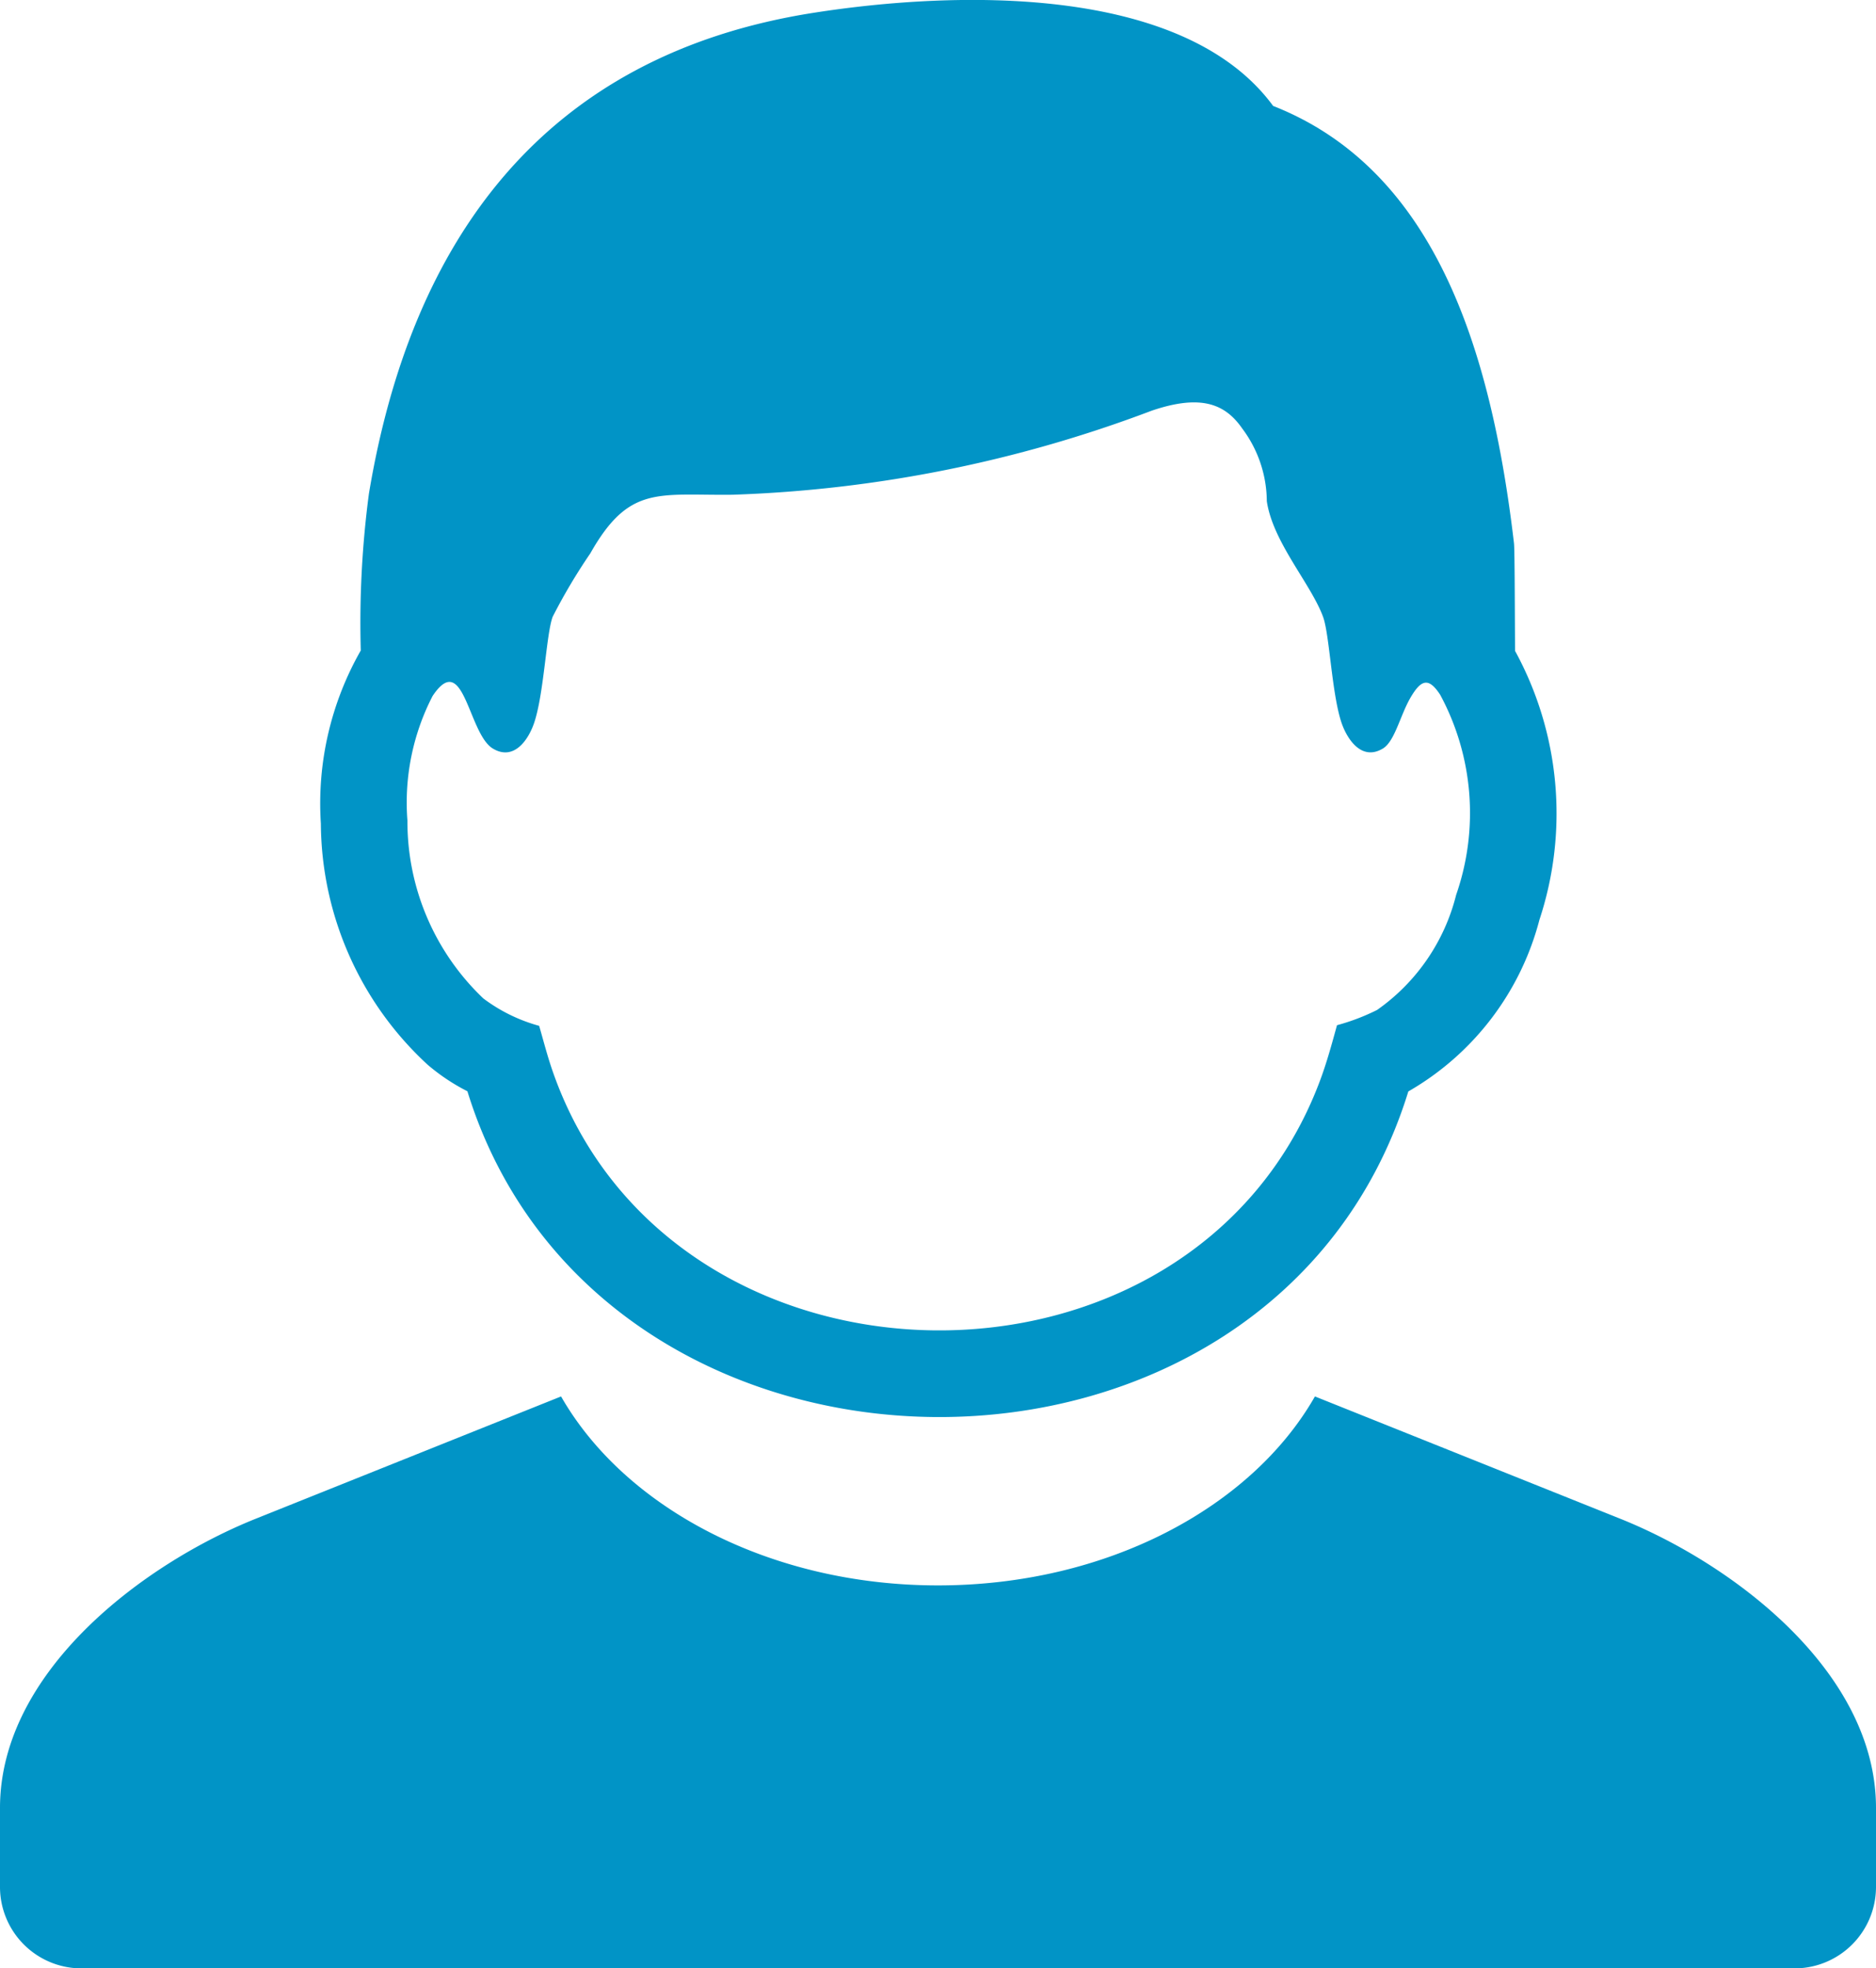
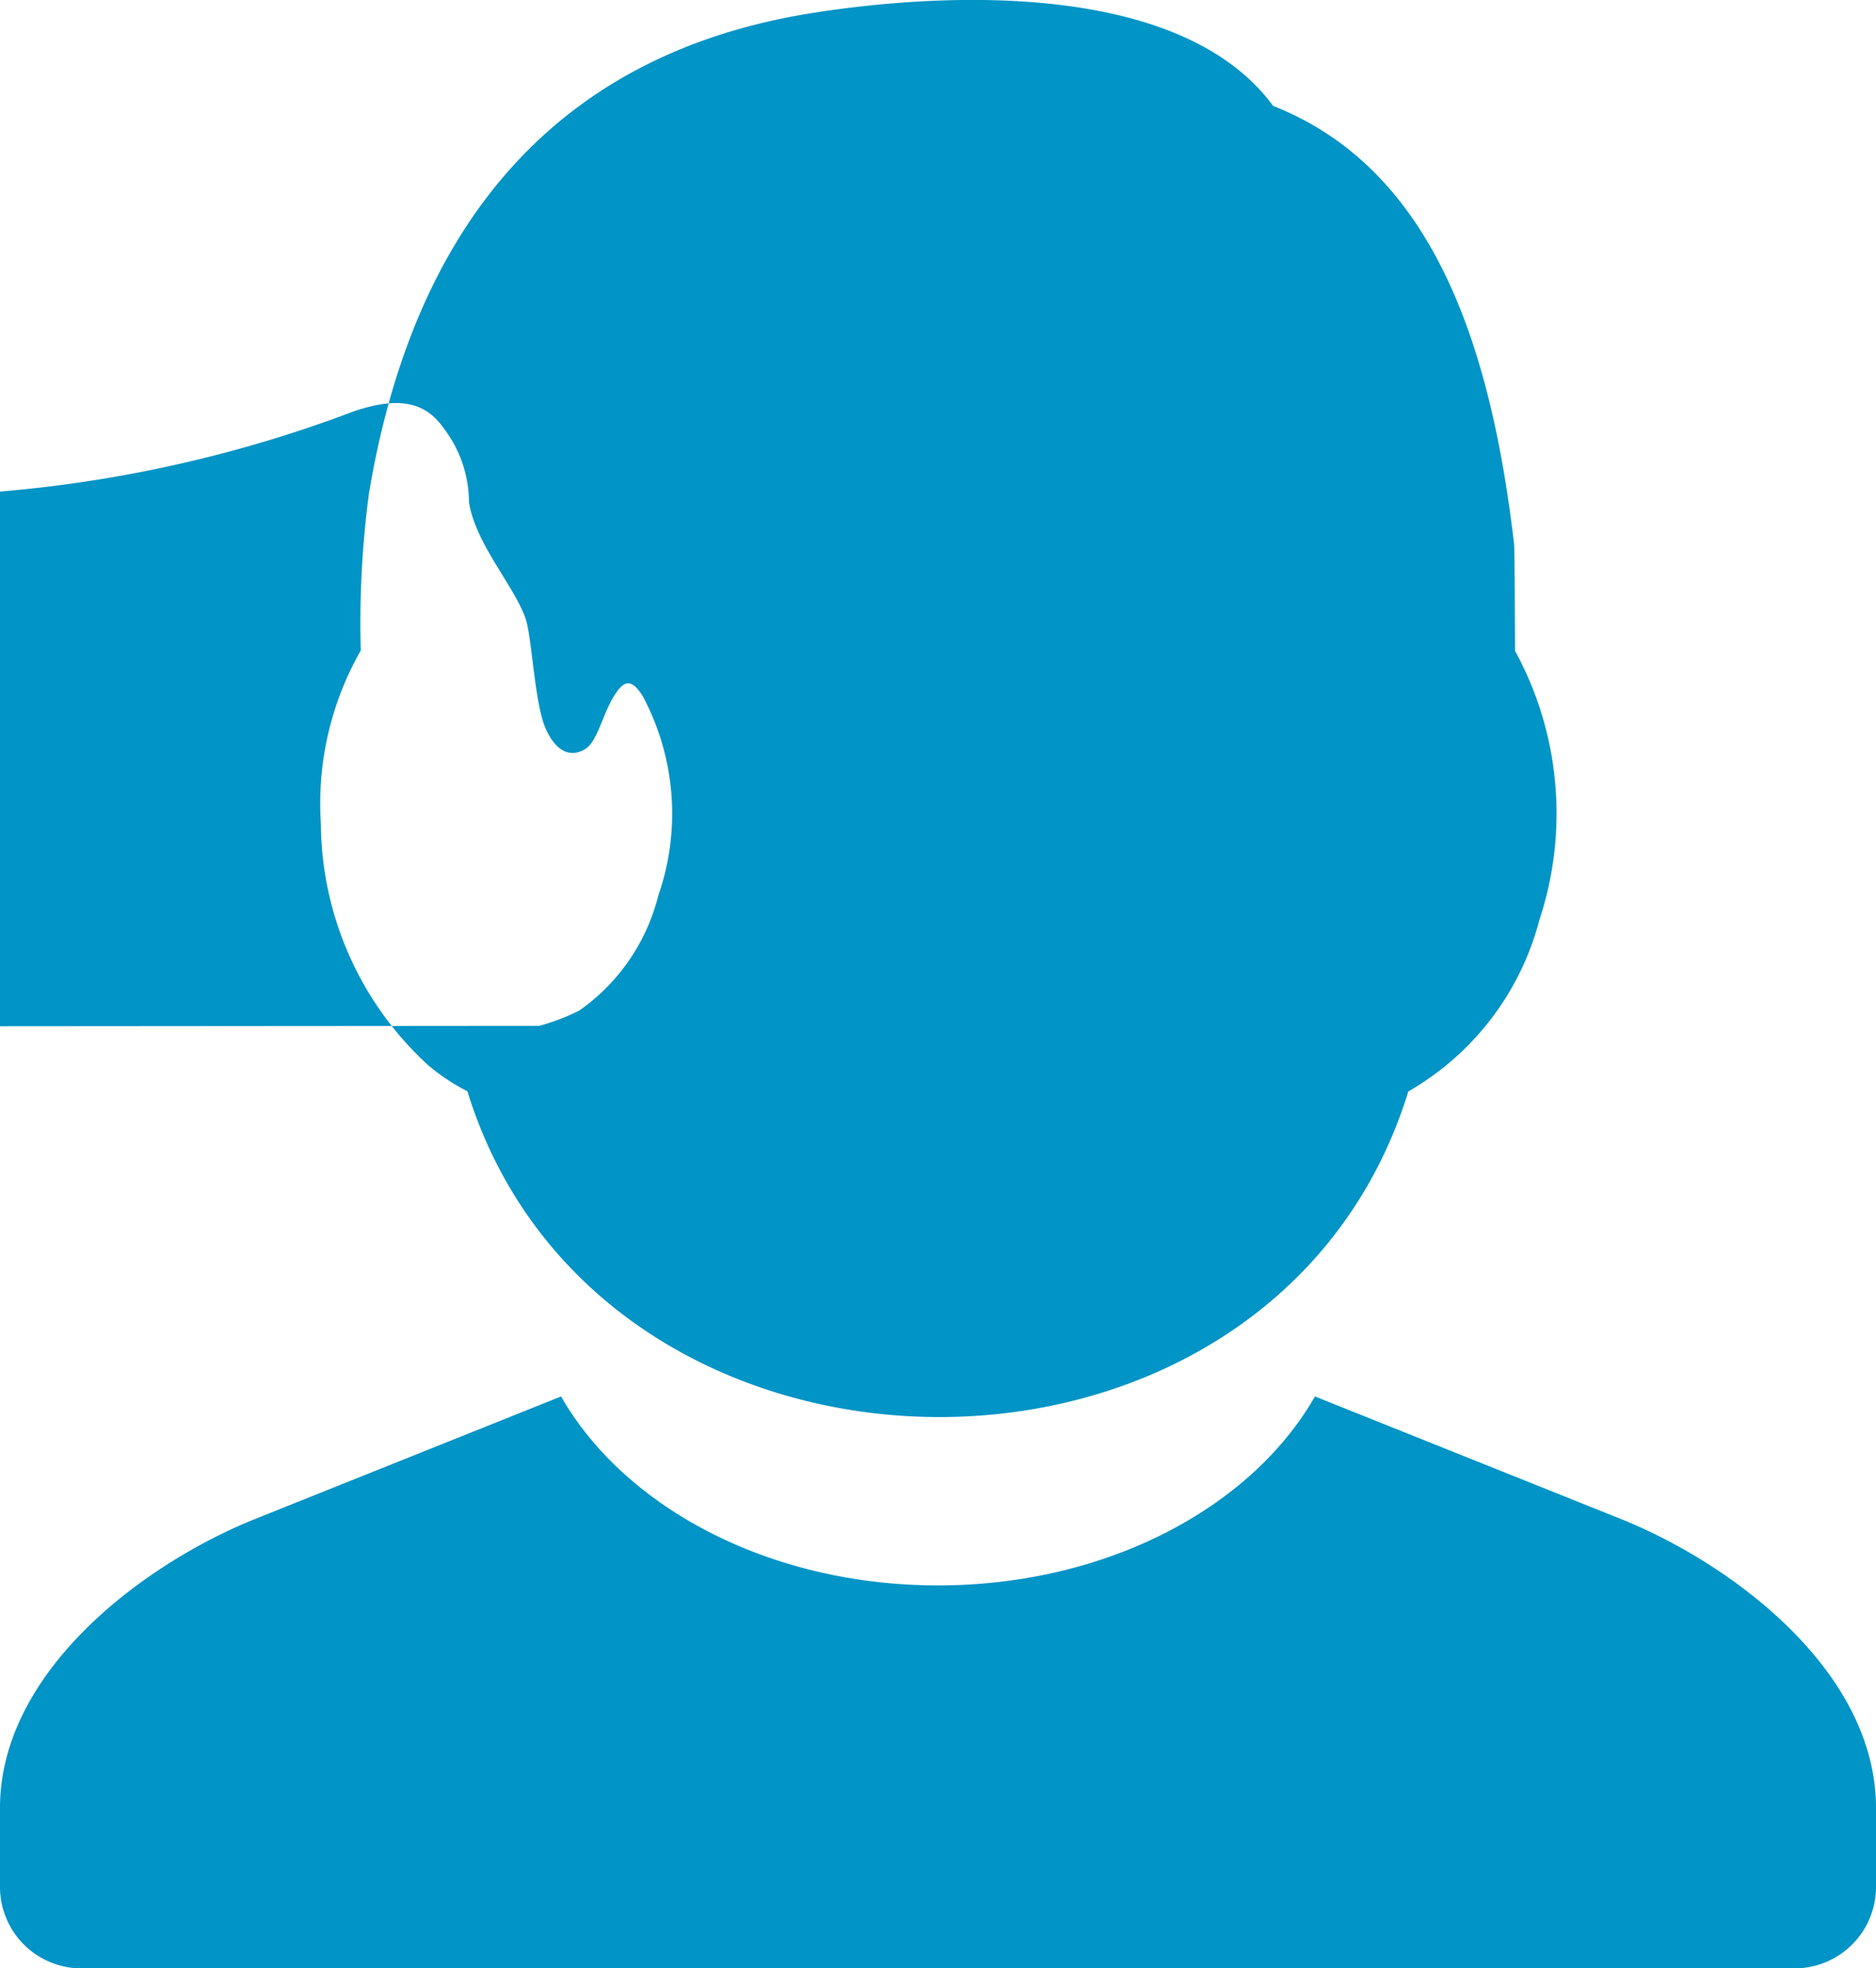
<svg xmlns="http://www.w3.org/2000/svg" width="43.347" height="45.47" viewBox="0 0 43.347 45.47">
-   <path id="boys" d="M1828.417,1808.571c-3.895,0-7.242-1.8-8.709-4.365l-7.05,2.823c-2.614,1.046-5.914,3.537-5.914,6.683v1.83a1.882,1.882,0,0,0,1.876,1.876h39.595a1.882,1.882,0,0,0,1.876-1.876v-1.83c0-3.146-3.3-5.637-5.914-6.683l-7.05-2.823c-1.467,2.569-4.814,4.365-8.709,4.365Zm-9.215-12.926c.1.346.189.693.306,1.032,2.719,7.861,14.786,8.06,17.729.253.161-.426.279-.863.4-1.3a4.93,4.93,0,0,0,.927-.353,4.612,4.612,0,0,0,1.826-2.658,5.754,5.754,0,0,0-.369-4.622c-.262-.4-.435-.365-.687.068-.238.41-.362,1.007-.636,1.173-.486.293-.819-.2-.954-.586-.229-.669-.279-2.048-.429-2.455-.28-.762-1.16-1.723-1.3-2.672a2.827,2.827,0,0,0-.567-1.678c-.382-.55-.927-.81-2.095-.412a30.15,30.15,0,0,1-9.687,1.941c-1.716.019-2.386-.23-3.282,1.354a13.319,13.319,0,0,0-.871,1.467c-.149.407-.2,1.786-.429,2.455-.134.391-.468.88-.954.586-.57-.345-.666-2.3-1.391-1.212a5.364,5.364,0,0,0-.581,2.876,5.64,5.64,0,0,0,1.753,4.109,3.823,3.823,0,0,0,1.288.633Zm-1.653,1.514a4.665,4.665,0,0,1-.923-.615,7.633,7.633,0,0,1-2.468-5.57,7.132,7.132,0,0,1,.922-4,22.737,22.737,0,0,1,.188-3.621c.971-5.836,4.016-10.138,10.293-11.113,3.2-.5,8.516-.683,10.6,2.154,3.708,1.46,5.031,5.559,5.565,10.1.018.154.019,1.643.025,2.489a7.834,7.834,0,0,1,.563,6.213,6.449,6.449,0,0,1-3.029,3.964c-3.116,10.1-18.663,9.959-21.74,0Z" transform="translate(-1806.744 -1771.947)" fill="#0194c6" fill-rule="evenodd" />
+   <path id="boys" d="M1828.417,1808.571c-3.895,0-7.242-1.8-8.709-4.365l-7.05,2.823c-2.614,1.046-5.914,3.537-5.914,6.683v1.83a1.882,1.882,0,0,0,1.876,1.876h39.595a1.882,1.882,0,0,0,1.876-1.876v-1.83c0-3.146-3.3-5.637-5.914-6.683l-7.05-2.823c-1.467,2.569-4.814,4.365-8.709,4.365Zm-9.215-12.926a4.93,4.93,0,0,0,.927-.353,4.612,4.612,0,0,0,1.826-2.658,5.754,5.754,0,0,0-.369-4.622c-.262-.4-.435-.365-.687.068-.238.41-.362,1.007-.636,1.173-.486.293-.819-.2-.954-.586-.229-.669-.279-2.048-.429-2.455-.28-.762-1.16-1.723-1.3-2.672a2.827,2.827,0,0,0-.567-1.678c-.382-.55-.927-.81-2.095-.412a30.15,30.15,0,0,1-9.687,1.941c-1.716.019-2.386-.23-3.282,1.354a13.319,13.319,0,0,0-.871,1.467c-.149.407-.2,1.786-.429,2.455-.134.391-.468.88-.954.586-.57-.345-.666-2.3-1.391-1.212a5.364,5.364,0,0,0-.581,2.876,5.64,5.64,0,0,0,1.753,4.109,3.823,3.823,0,0,0,1.288.633Zm-1.653,1.514a4.665,4.665,0,0,1-.923-.615,7.633,7.633,0,0,1-2.468-5.57,7.132,7.132,0,0,1,.922-4,22.737,22.737,0,0,1,.188-3.621c.971-5.836,4.016-10.138,10.293-11.113,3.2-.5,8.516-.683,10.6,2.154,3.708,1.46,5.031,5.559,5.565,10.1.018.154.019,1.643.025,2.489a7.834,7.834,0,0,1,.563,6.213,6.449,6.449,0,0,1-3.029,3.964c-3.116,10.1-18.663,9.959-21.74,0Z" transform="translate(-1806.744 -1771.947)" fill="#0194c6" fill-rule="evenodd" />
</svg>